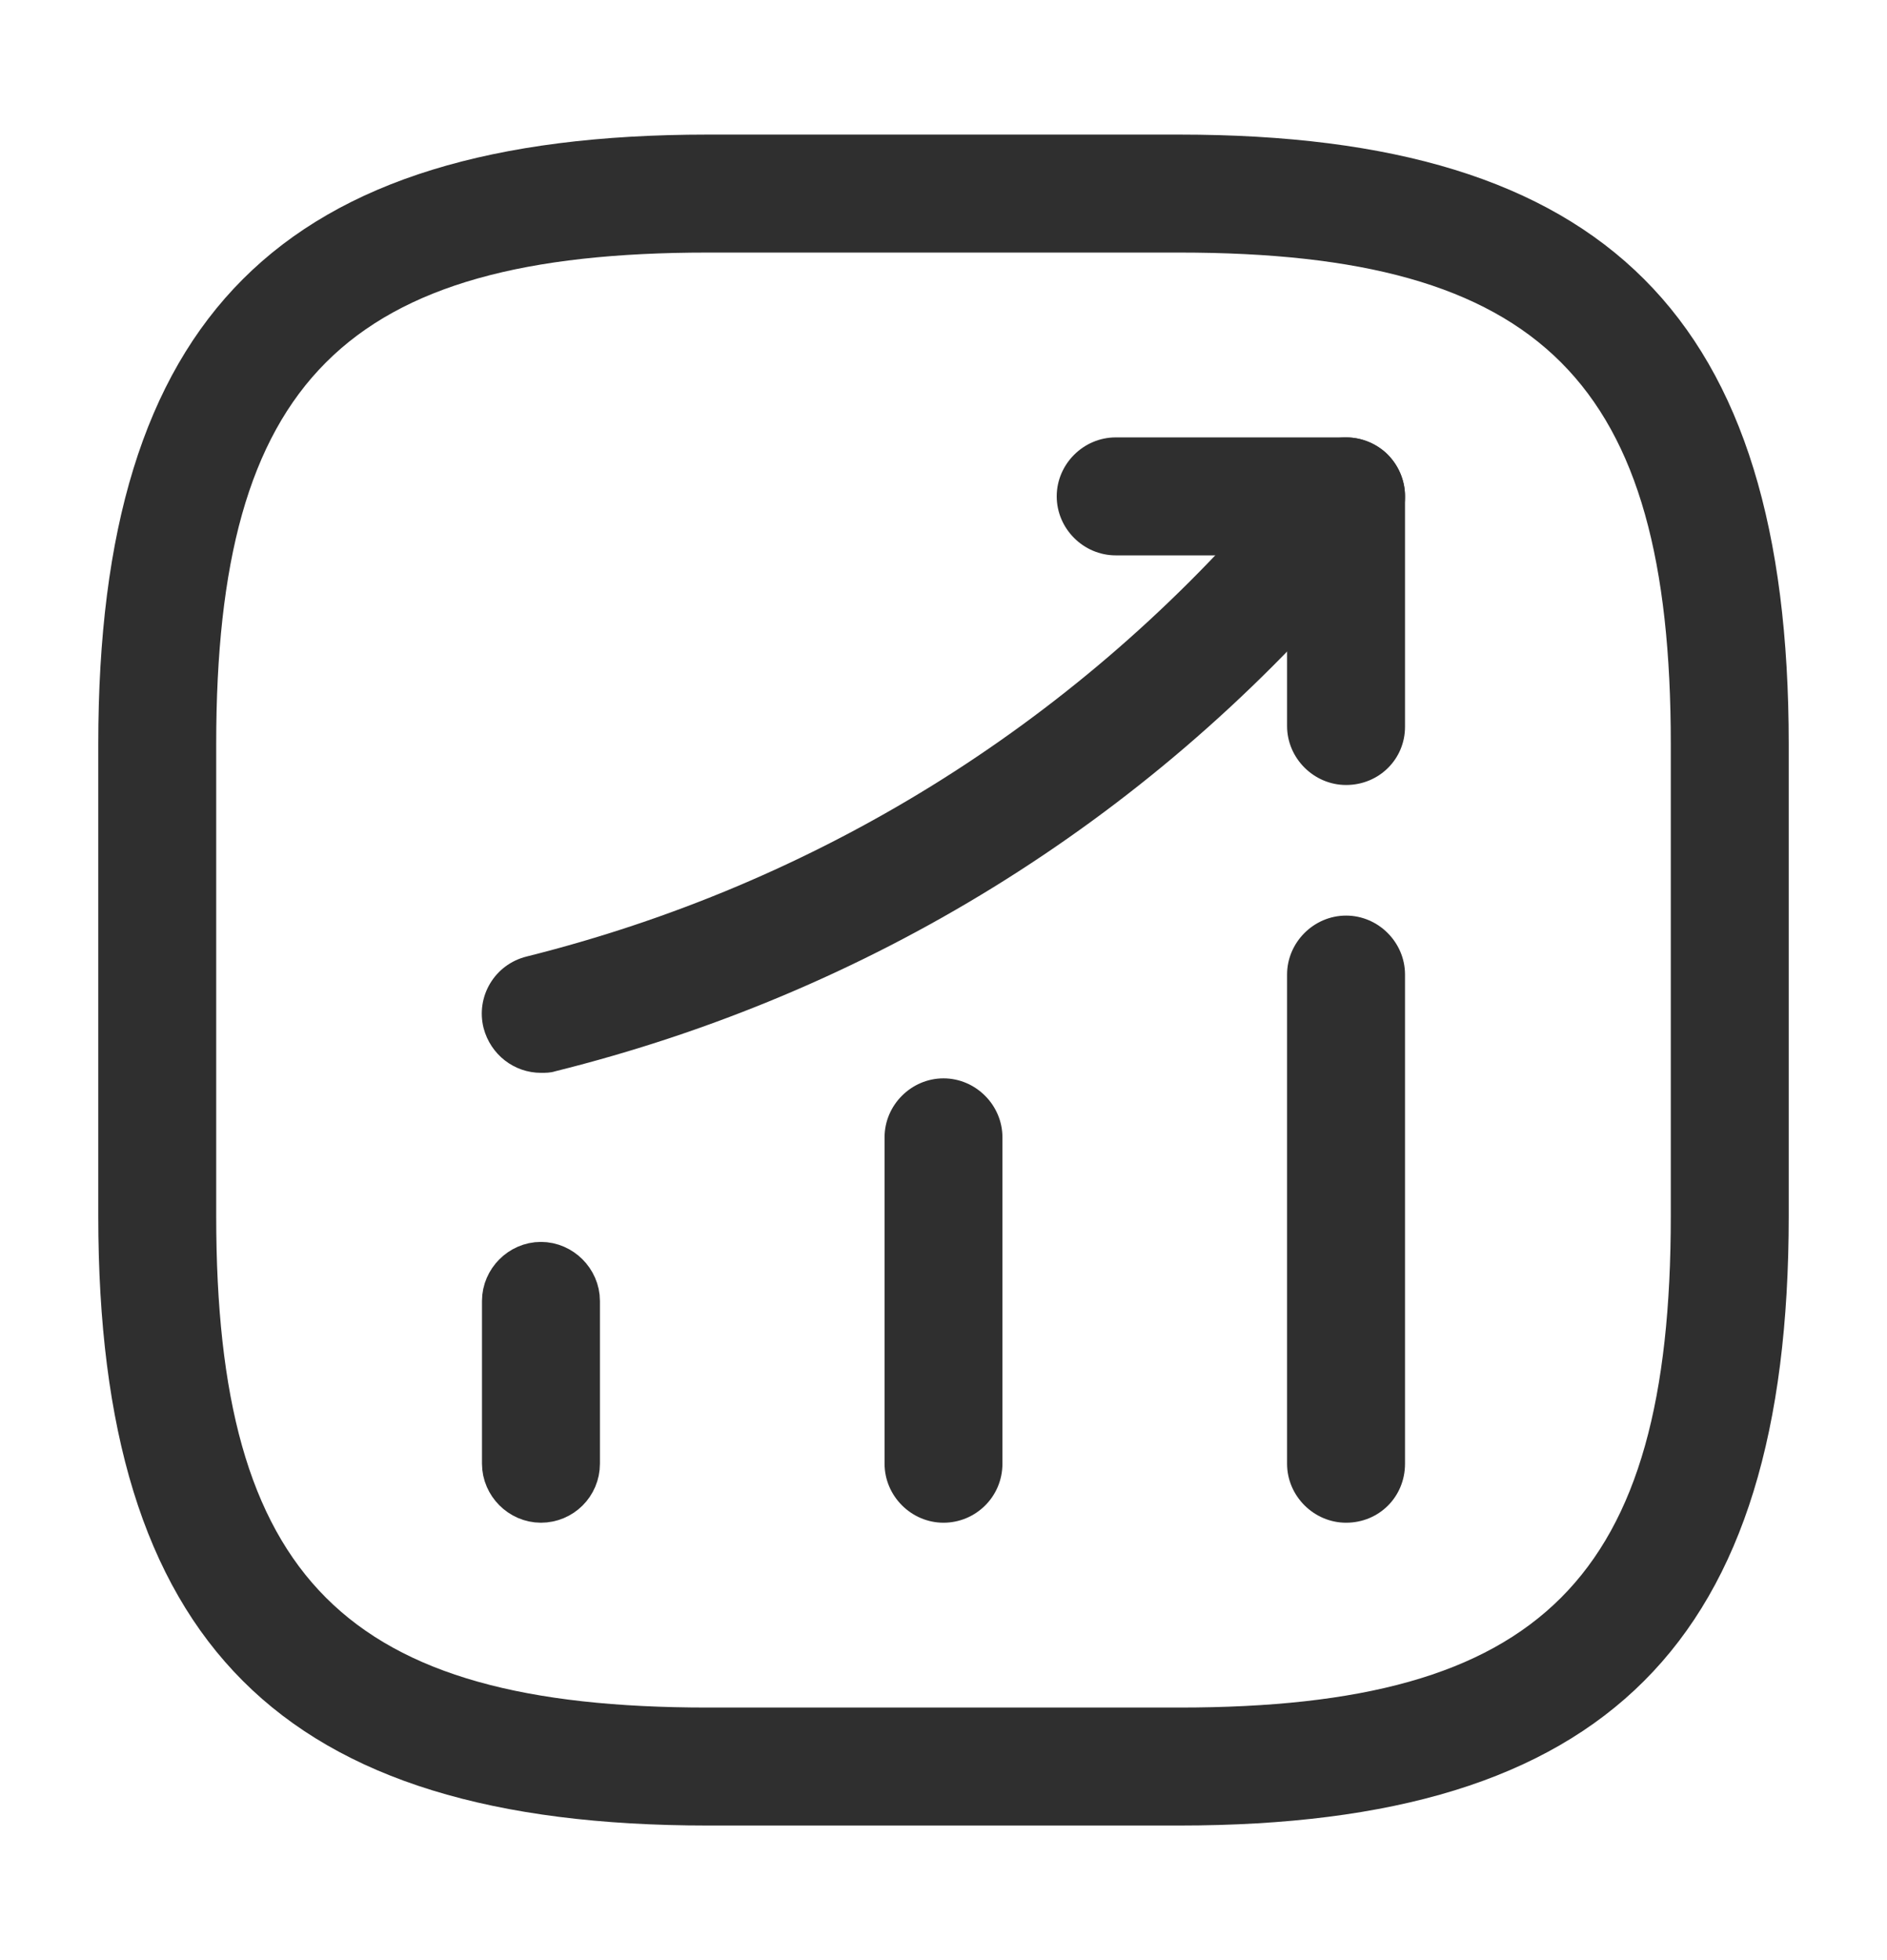
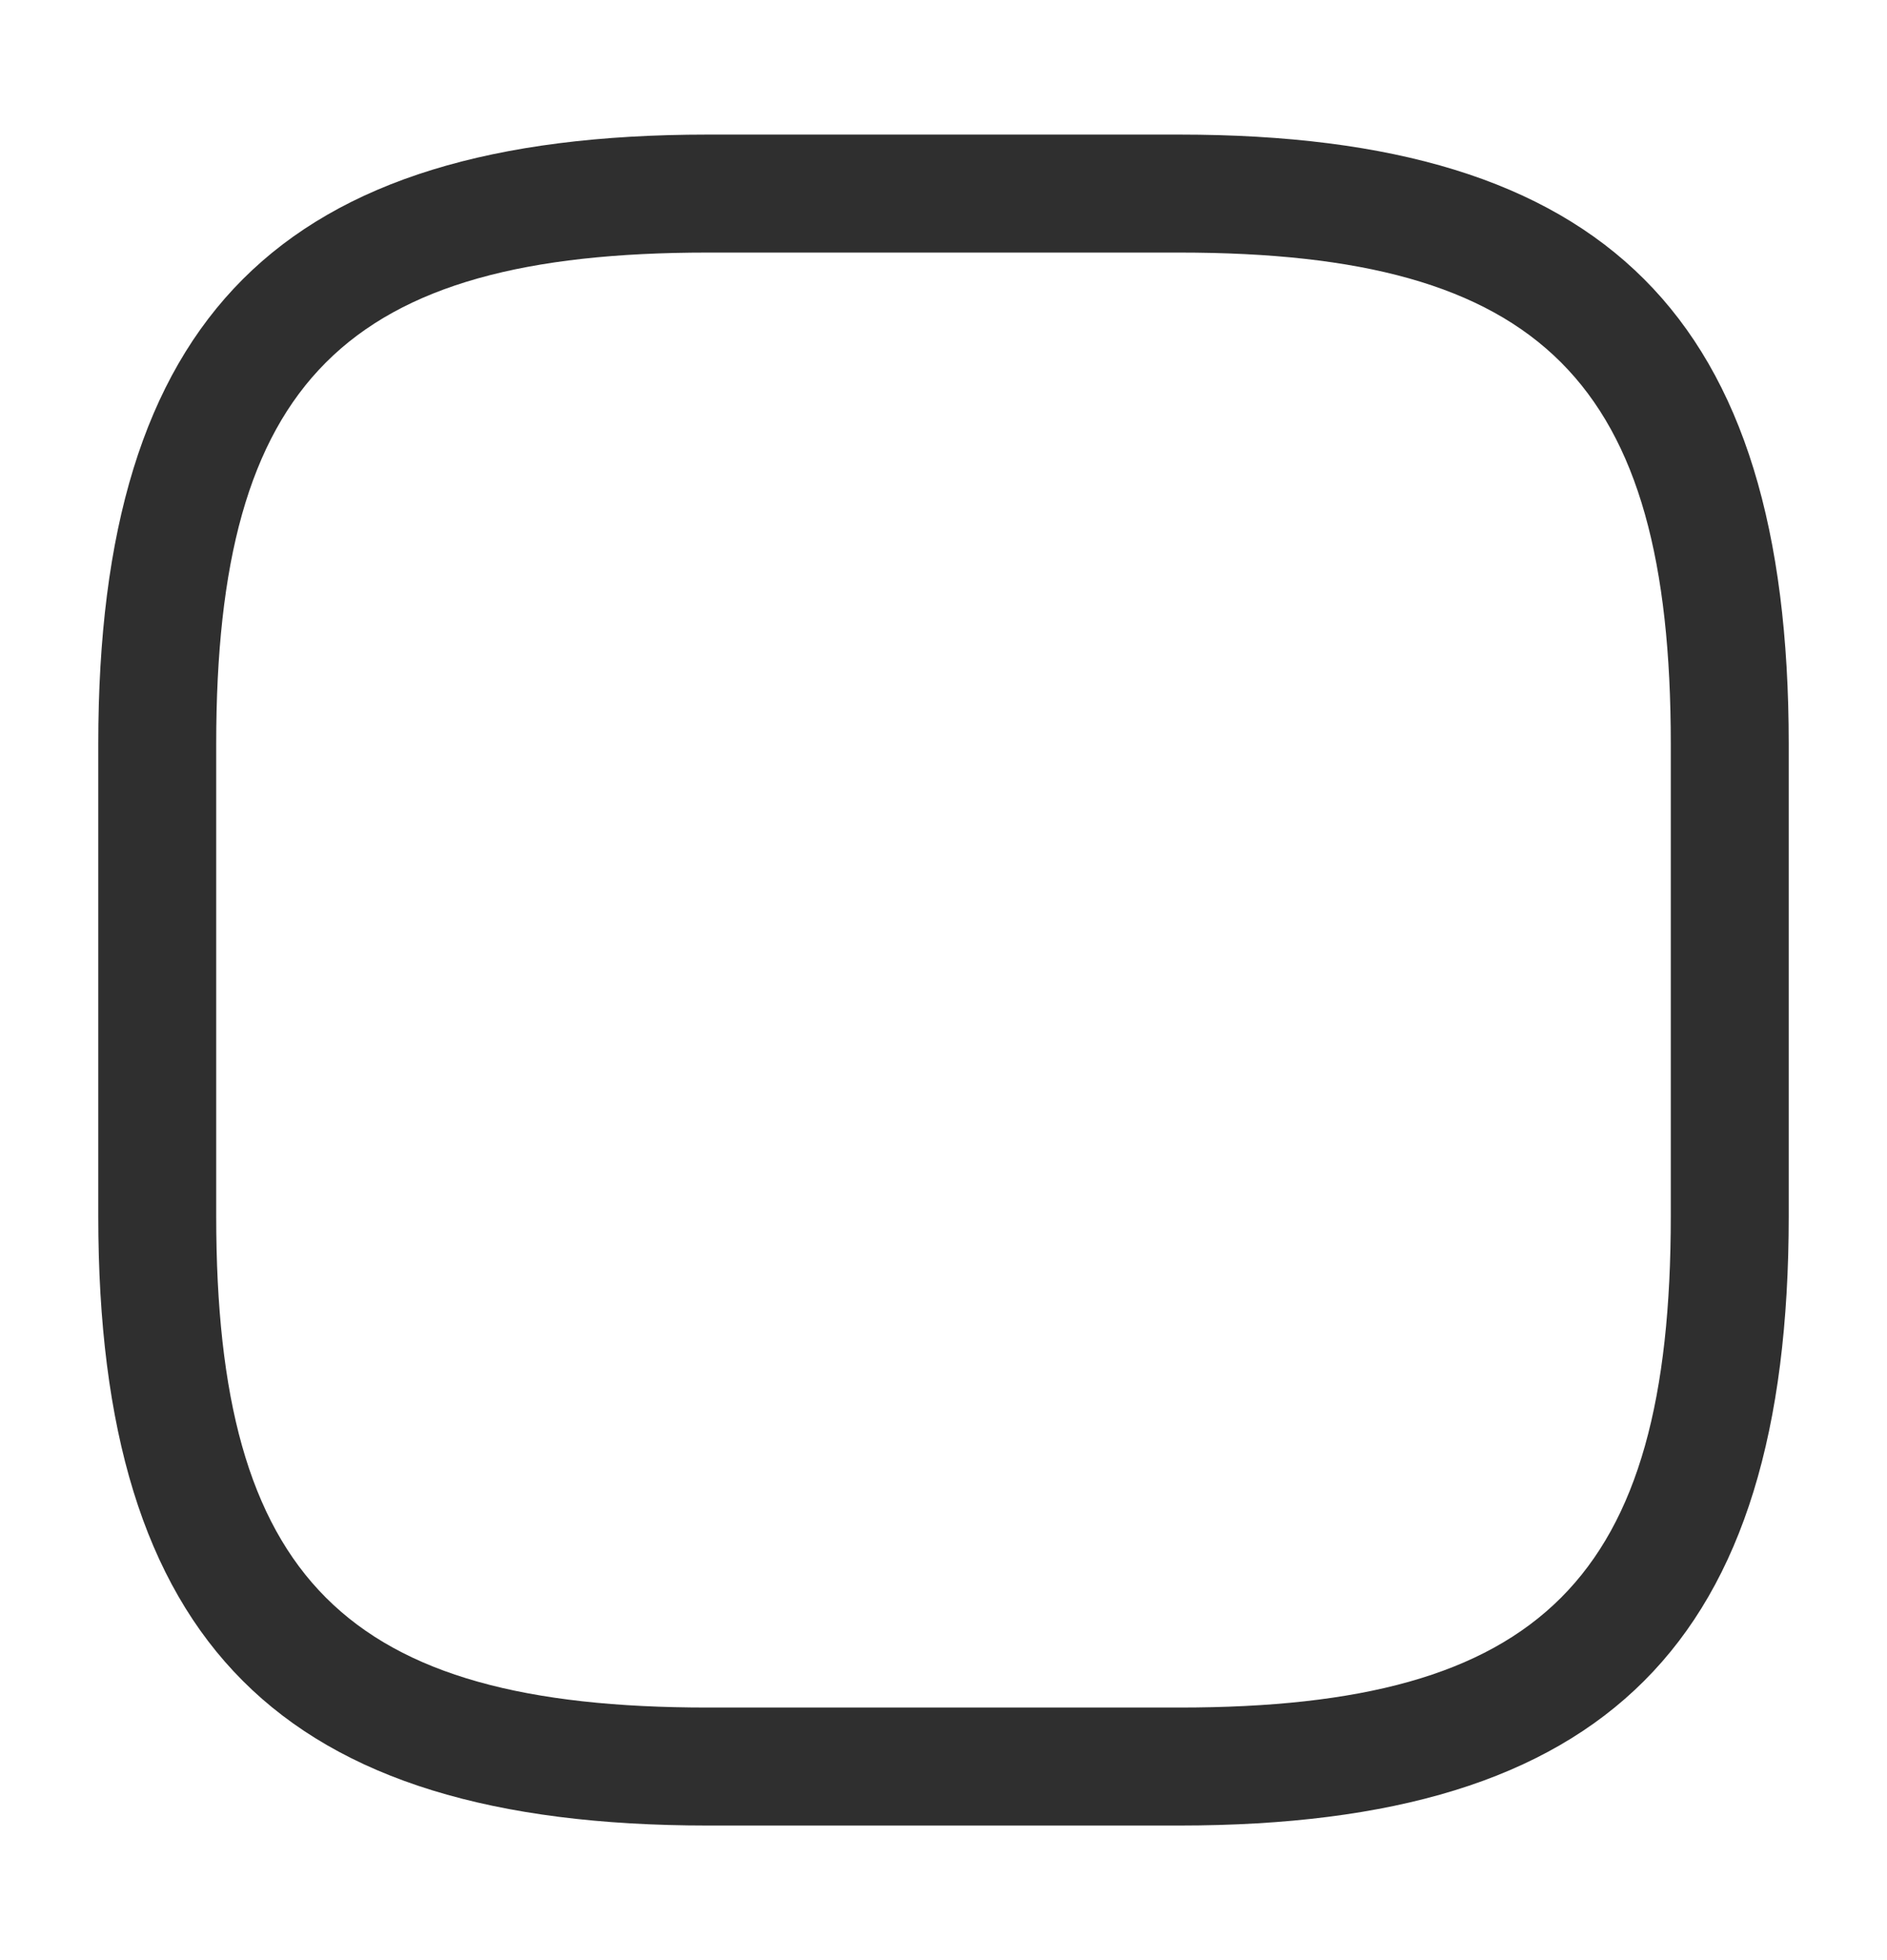
<svg xmlns="http://www.w3.org/2000/svg" width="26" height="27" viewBox="0 0 26 27" fill="none">
-   <path d="M7.453 20.475C7.285 20.475 7.141 20.33 7.141 20.162V17.92C7.141 17.752 7.285 17.607 7.453 17.607C7.621 17.607 7.766 17.752 7.766 17.92V20.162C7.766 20.337 7.625 20.475 7.453 20.475Z" fill="#2F2F2F" stroke="#2F2F2F" />
-   <path d="M13 20.975C12.556 20.975 12.188 20.607 12.188 20.162V15.666C12.188 15.222 12.556 14.854 13 14.854C13.444 14.854 13.812 15.222 13.812 15.666V20.162C13.812 20.617 13.444 20.975 13 20.975Z" fill="#2F2F2F" />
-   <path d="M18.547 20.975C18.103 20.975 17.734 20.607 17.734 20.163V13.424C17.734 12.98 18.103 12.612 18.547 12.612C18.991 12.612 19.359 12.98 19.359 13.424V20.163C19.359 20.618 19.002 20.975 18.547 20.975Z" fill="#2F2F2F" />
-   <path d="M7.454 14.778C7.085 14.778 6.76 14.529 6.663 14.161C6.554 13.728 6.814 13.284 7.259 13.175C11.245 12.178 14.755 10.001 17.431 6.892L17.929 6.307C18.222 5.971 18.731 5.928 19.078 6.22C19.413 6.513 19.457 7.022 19.164 7.369L18.666 7.954C15.774 11.334 11.96 13.684 7.649 14.757C7.584 14.778 7.519 14.778 7.454 14.778Z" fill="#2F2F2F" />
-   <path d="M18.547 10.813C18.103 10.813 17.734 10.445 17.734 10.001V7.65H15.373C14.928 7.65 14.56 7.282 14.56 6.837C14.56 6.393 14.928 6.025 15.373 6.025H18.547C18.991 6.025 19.359 6.393 19.359 6.837V10.012C19.359 10.456 19.002 10.813 18.547 10.813Z" fill="#2F2F2F" />
  <path d="M16.25 25.146H9.75C3.867 25.146 1.354 22.632 1.354 16.75V10.25C1.354 4.367 3.867 1.854 9.75 1.854H16.25C22.132 1.854 24.646 4.367 24.646 10.25V16.75C24.646 22.632 22.132 25.146 16.25 25.146ZM9.75 3.479C4.756 3.479 2.979 5.256 2.979 10.25V16.75C2.979 21.744 4.756 23.521 9.75 23.521H16.25C21.244 23.521 23.021 21.744 23.021 16.75V10.25C23.021 5.256 21.244 3.479 16.25 3.479H9.75Z" fill="#2F2F2F" />
</svg>